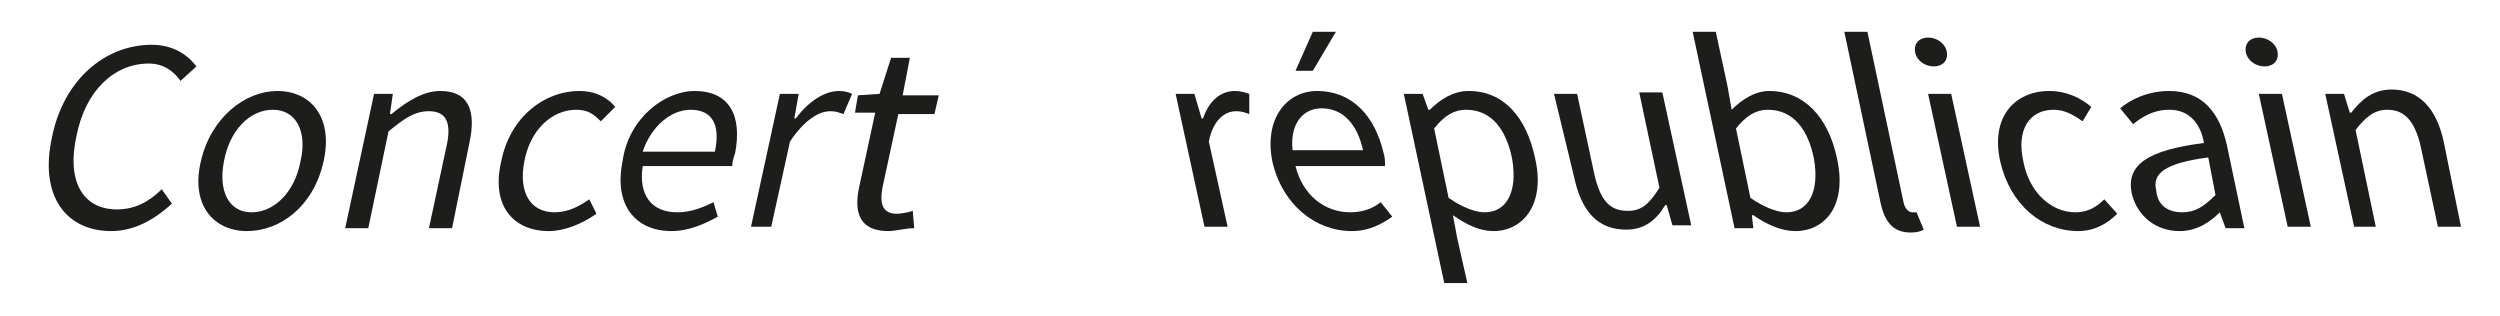
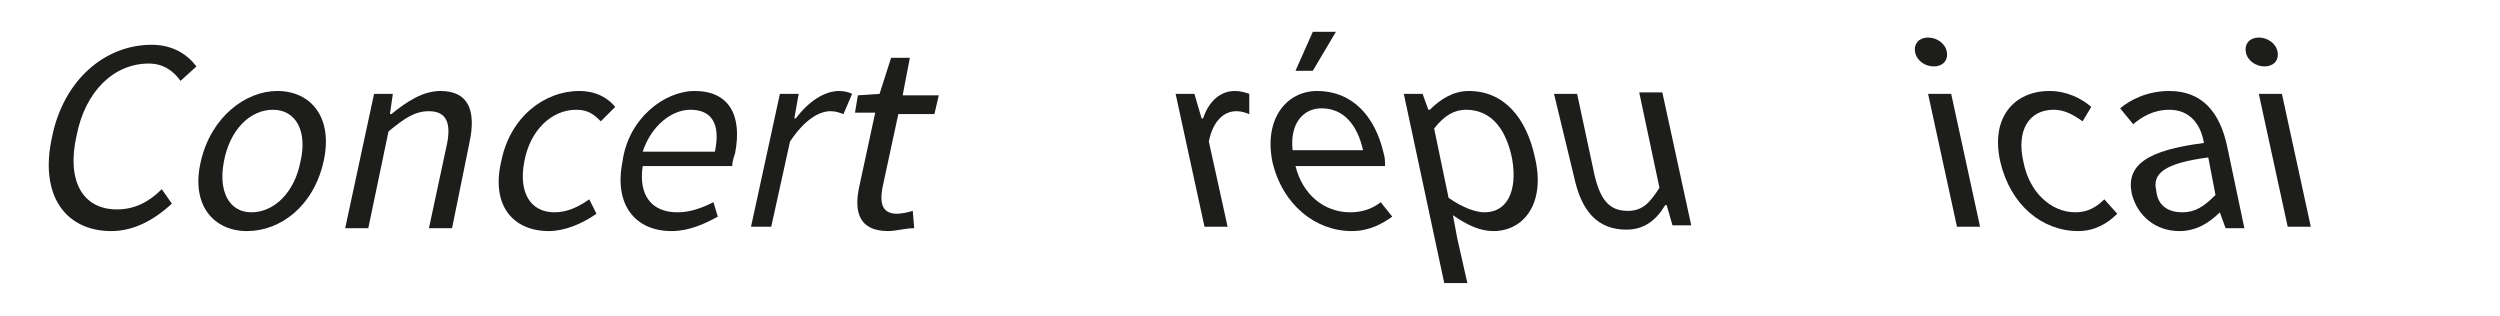
<svg xmlns="http://www.w3.org/2000/svg" version="1.1" id="Calque_1" x="0px" y="0px" viewBox="0 0 173.1 21.9" style="enable-background:new 0 0 173.1 21.9;" xml:space="preserve">
  <style type="text/css">
	.st0{fill:#1D1D1B;}
</style>
  <g id="XMLID_70_">
    <path id="XMLID_71_" class="st0" d="M10.5,3.1c1.5,0,2.5,0.7,3.1,1.5l-1.1,1c-0.5-0.7-1.2-1.2-2.2-1.2c-2.4,0-4.4,1.9-5,5   c-0.7,3.1,0.4,5.1,2.8,5.1c1.2,0,2.2-0.5,3.1-1.4l0.7,1C10.6,15.3,9.2,16,7.7,16c-3.1,0-5-2.4-4.1-6.5C4.4,5.5,7.3,3.1,10.5,3.1z" />
    <path id="XMLID_73_" class="st0" d="M19.2,6.3c2.3,0,3.9,1.8,3.2,4.9c-0.7,3.1-3,4.8-5.3,4.8s-3.9-1.8-3.2-4.8   C14.6,8.1,17,6.3,19.2,6.3z M17.4,14.7c1.6,0,3-1.4,3.4-3.5c0.5-2.1-0.3-3.6-1.9-3.6c-1.6,0-3,1.4-3.4,3.6   C15.1,13.3,15.9,14.7,17.4,14.7z" />
    <path id="XMLID_76_" class="st0" d="M25.9,6.5h1.3L27,7.9h0.1c1.1-0.9,2.2-1.6,3.4-1.6c1.9,0,2.5,1.3,2,3.6l-1.2,5.9h-1.6l1.2-5.6   c0.4-1.7,0-2.5-1.2-2.5c-1,0-1.7,0.5-2.8,1.4l-1.4,6.7h-1.6L25.9,6.5z" />
    <path id="XMLID_78_" class="st0" d="M40.1,6.3c1.2,0,2,0.5,2.5,1.1l-1,1c-0.5-0.5-0.9-0.8-1.7-0.8c-1.7,0-3.2,1.4-3.6,3.6   c-0.4,2.1,0.4,3.5,2.1,3.5c0.9,0,1.7-0.4,2.4-0.9l0.5,1c-1,0.7-2.2,1.2-3.3,1.2c-2.5,0-4-1.8-3.3-4.8C35.3,8.1,37.7,6.3,40.1,6.3z" />
    <path id="XMLID_80_" class="st0" d="M48.1,6.3c2.4,0,3.3,1.7,2.8,4.3c-0.1,0.3-0.2,0.6-0.2,0.9h-6.2c-0.3,2,0.6,3.2,2.4,3.2   c0.9,0,1.7-0.3,2.5-0.7l0.3,1c-0.9,0.5-2,1-3.2,1c-2.5,0-4-1.8-3.4-4.8C43.5,8.2,46,6.3,48.1,6.3z M49.5,10.5   c0.4-1.9-0.2-2.9-1.7-2.9c-1.3,0-2.7,1.1-3.3,2.9H49.5z" />
    <path id="XMLID_83_" class="st0" d="M54,6.5h1.3L55,8.2h0.1c0.9-1.2,2-1.9,3-1.9c0.4,0,0.7,0.1,0.9,0.2l-0.6,1.4   c-0.3-0.1-0.5-0.2-0.9-0.2c-0.8,0-1.8,0.6-2.8,2.1l-1.3,5.9H52L54,6.5z" />
    <path id="XMLID_85_" class="st0" d="M60.6,7.8h-1.4l0.2-1.2l1.5-0.1L61.7,4H63l-0.5,2.6h2.5l-0.3,1.3h-2.5l-1.1,5.1   c-0.2,1.1,0,1.8,1,1.8c0.3,0,0.8-0.1,1.1-0.2l0.1,1.2C62.7,15.8,62,16,61.5,16c-2,0-2.4-1.3-2-3.1L60.6,7.8z" />
  </g>
  <g id="XMLID_40_">
    <path id="XMLID_41_" class="st0" d="M81.4,6.5h1.3l0.5,1.7h0.1c0.4-1.2,1.2-1.9,2.2-1.9c0.4,0,0.7,0.1,1,0.2l0,1.4   c-0.3-0.1-0.5-0.2-0.9-0.2c-0.8,0-1.6,0.6-1.9,2.1l1.3,5.9h-1.6L81.4,6.5z" />
    <path id="XMLID_43_" class="st0" d="M91.2,6.3c2.4,0,4,1.7,4.6,4.3c0.1,0.3,0.1,0.6,0.1,0.9h-6.2c0.5,2,2,3.2,3.8,3.2   c0.9,0,1.6-0.3,2.1-0.7l0.8,1c-0.7,0.5-1.6,1-2.8,1c-2.5,0-4.8-1.8-5.5-4.8C87.5,8.2,89.1,6.3,91.2,6.3z M94.4,10.5   C94,8.6,93,7.5,91.5,7.5c-1.3,0-2.2,1.1-2,2.9H94.4z M90.9,4.9h-1.2l1.2-2.7h1.6L90.9,4.9z" />
    <path id="XMLID_47_" class="st0" d="M100.9,16.5l0.7,3.1H100L97.2,6.5h1.3l0.4,1.1h0.1c0.7-0.7,1.6-1.3,2.7-1.3   c2.4,0,4,1.8,4.6,4.7c0.7,3.1-0.8,5-2.9,5c-0.9,0-1.8-0.4-2.8-1.1L100.9,16.5z M102.8,14.7c1.5,0,2.3-1.4,1.9-3.7   c-0.4-2-1.4-3.4-3.2-3.4c-0.8,0-1.5,0.4-2.2,1.3l1,4.8C101.3,14.4,102.2,14.7,102.8,14.7z" />
    <path id="XMLID_50_" class="st0" d="M107.6,6.5h1.6l1.2,5.6c0.4,1.7,1,2.5,2.3,2.5c1,0,1.5-0.5,2.2-1.6l-1.4-6.6h1.6l2,9.2h-1.3   l-0.4-1.4h-0.1c-0.6,1-1.4,1.7-2.7,1.7c-2,0-3.1-1.3-3.6-3.6L107.6,6.5z" />
-     <path id="XMLID_52_" class="st0" d="M117.2,2.2h1.6l0.8,3.7l0.3,1.7c0.7-0.7,1.6-1.3,2.6-1.3c2.4,0,4.1,1.8,4.7,4.7   c0.7,3.2-0.8,5-2.9,5c-0.9,0-1.9-0.4-2.9-1.1h-0.1l0.1,0.9h-1.3L117.2,2.2z M123.7,14.7c1.5,0,2.3-1.4,1.9-3.7   c-0.4-2-1.4-3.4-3.2-3.4c-0.8,0-1.5,0.4-2.2,1.3l1,4.8C122.2,14.4,123.1,14.7,123.7,14.7z" />
-     <path id="XMLID_55_" class="st0" d="M127.7,2.2h1.6l2.5,11.8c0.1,0.5,0.4,0.7,0.6,0.7c0.1,0,0.2,0,0.3,0l0.5,1.2   c-0.2,0.1-0.4,0.2-0.9,0.2c-1.2,0-1.8-0.7-2.1-2.1L127.7,2.2z" />
    <path id="XMLID_57_" class="st0" d="M132.6,3.6c-0.1-0.6,0.3-1,0.9-1s1.2,0.4,1.3,1c0.1,0.6-0.3,1-0.9,1S132.7,4.2,132.6,3.6z    M133.5,6.5h1.6l2,9.2h-1.6L133.5,6.5z" />
    <path id="XMLID_60_" class="st0" d="M141.9,6.3c1.2,0,2.2,0.5,2.9,1.1l-0.6,1c-0.7-0.5-1.3-0.8-2-0.8c-1.7,0-2.6,1.4-2.1,3.6   c0.4,2.1,1.9,3.5,3.6,3.5c0.9,0,1.5-0.4,2-0.9l0.9,1c-0.7,0.7-1.6,1.2-2.7,1.2c-2.5,0-4.7-1.8-5.4-4.8   C137.8,8.1,139.5,6.3,141.9,6.3z" />
    <path id="XMLID_62_" class="st0" d="M152.6,9.9c-0.2-1.2-0.9-2.3-2.4-2.3c-1.1,0-1.9,0.5-2.5,1l-0.9-1.1c0.7-0.6,1.9-1.2,3.4-1.2   c2.3,0,3.5,1.5,4,3.8l1.2,5.7h-1.3l-0.4-1.1h0c-0.7,0.7-1.6,1.3-2.8,1.3c-1.6,0-2.9-1-3.3-2.6C147.2,11.4,148.7,10.4,152.6,9.9z    M151.1,14.7c0.9,0,1.5-0.4,2.3-1.2l-0.5-2.6c-3,0.4-3.9,1.1-3.6,2.3C149.4,14.3,150.2,14.7,151.1,14.7z" />
    <path id="XMLID_65_" class="st0" d="M155.5,3.6c-0.1-0.6,0.3-1,0.9-1c0.6,0,1.2,0.4,1.3,1c0.1,0.6-0.3,1-0.9,1   C156.2,4.6,155.6,4.2,155.5,3.6z M156.4,6.5h1.6l2,9.2h-1.6L156.4,6.5z" />
-     <path id="XMLID_68_" class="st0" d="M161,6.5h1.3l0.4,1.3h0.1c0.7-0.9,1.5-1.6,2.8-1.6c1.9,0,3.1,1.3,3.6,3.6l1.2,5.9h-1.6   l-1.2-5.6c-0.4-1.7-1.1-2.5-2.3-2.5c-0.9,0-1.5,0.5-2.2,1.4l1.4,6.7H163L161,6.5z" />
  </g>
</svg>